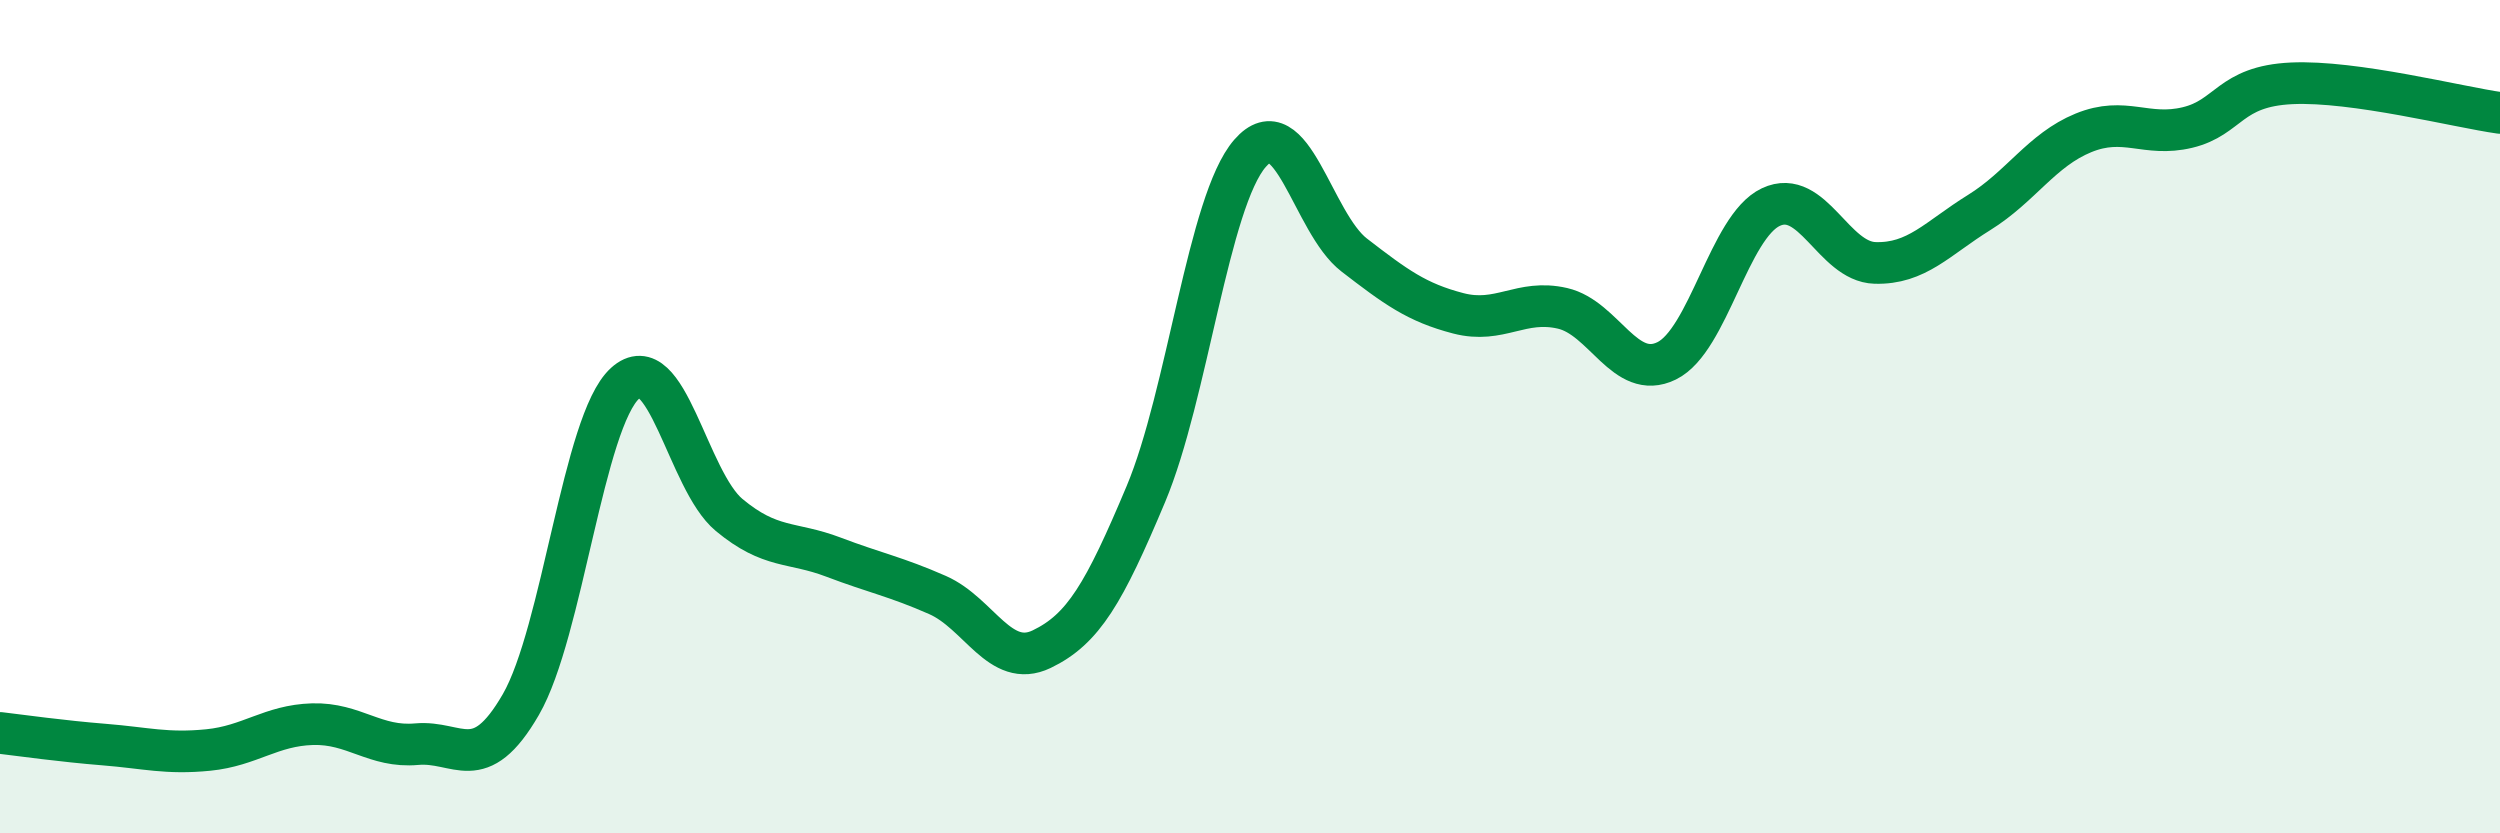
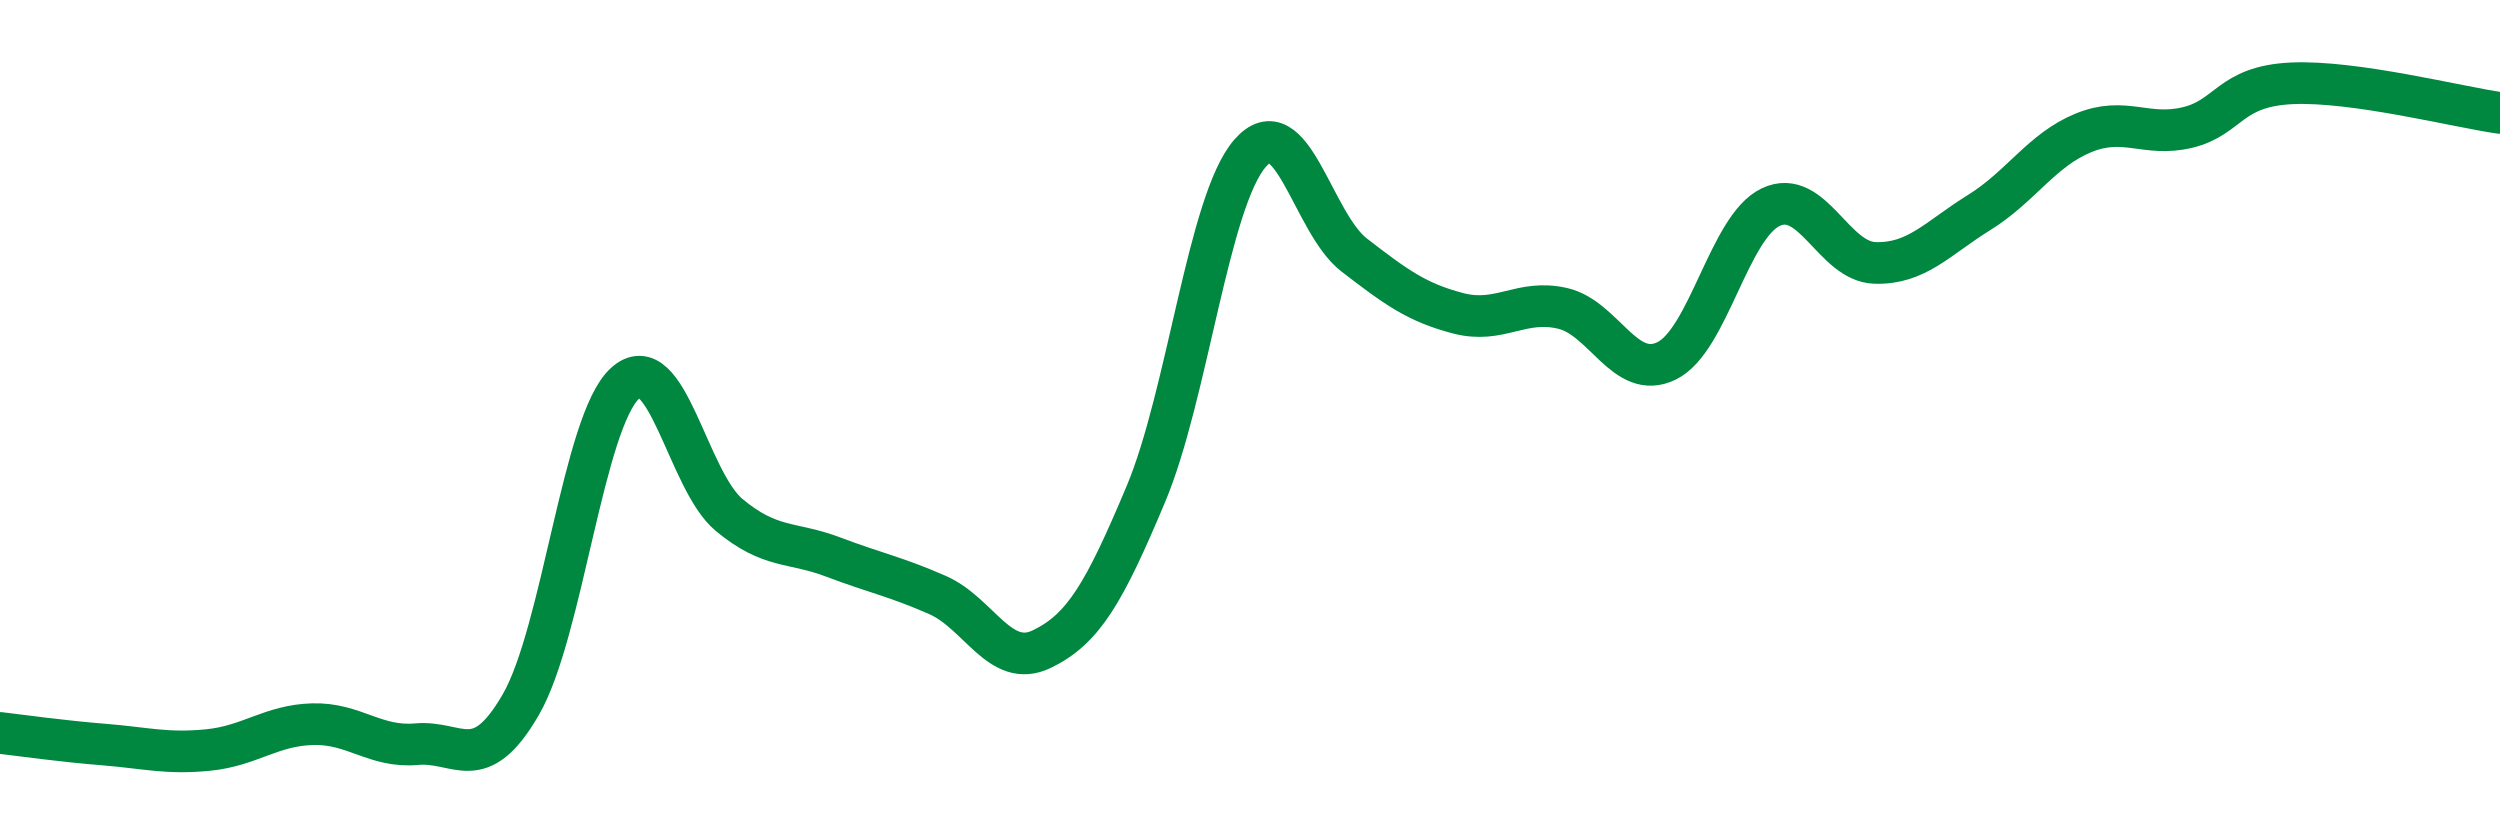
<svg xmlns="http://www.w3.org/2000/svg" width="60" height="20" viewBox="0 0 60 20">
-   <path d="M 0,17.59 C 0.5,17.65 1.5,17.79 2.5,17.87 C 3.5,17.95 4,18.1 5,18 C 6,17.9 6.5,17.41 7.5,17.38 C 8.5,17.35 9,17.95 10,17.86 C 11,17.77 11.5,18.64 12.5,16.91 C 13.5,15.18 14,10.11 15,9.2 C 16,8.29 16.5,11.53 17.5,12.36 C 18.5,13.19 19,12.99 20,13.37 C 21,13.75 21.5,13.84 22.5,14.28 C 23.5,14.72 24,16.06 25,15.58 C 26,15.1 26.5,14.24 27.5,11.86 C 28.5,9.48 29,4.83 30,3.68 C 31,2.53 31.5,5.35 32.5,6.12 C 33.5,6.89 34,7.26 35,7.52 C 36,7.78 36.5,7.17 37.5,7.4 C 38.5,7.63 39,9.15 40,8.66 C 41,8.17 41.5,5.44 42.5,4.97 C 43.5,4.5 44,6.28 45,6.31 C 46,6.34 46.5,5.72 47.5,5.1 C 48.5,4.48 49,3.6 50,3.19 C 51,2.78 51.5,3.3 52.5,3.06 C 53.5,2.82 53.5,2.07 55,2 C 56.5,1.93 59,2.57 60,2.71L60 20L0 20Z" fill="#008740" opacity="0.1" stroke-linecap="round" stroke-linejoin="round" />
  <path d="M 0,17.59 C 0.5,17.65 1.5,17.79 2.5,17.87 C 3.5,17.95 4,18.1 5,18 C 6,17.9 6.5,17.41 7.5,17.38 C 8.5,17.35 9,17.95 10,17.86 C 11,17.77 11.5,18.64 12.5,16.91 C 13.5,15.18 14,10.11 15,9.2 C 16,8.29 16.5,11.53 17.5,12.36 C 18.5,13.19 19,12.99 20,13.37 C 21,13.75 21.5,13.84 22.5,14.28 C 23.5,14.72 24,16.06 25,15.58 C 26,15.1 26.5,14.24 27.5,11.86 C 28.5,9.48 29,4.83 30,3.68 C 31,2.53 31.5,5.35 32.5,6.12 C 33.5,6.89 34,7.26 35,7.52 C 36,7.78 36.5,7.17 37.5,7.4 C 38.5,7.63 39,9.15 40,8.66 C 41,8.17 41.5,5.44 42.5,4.97 C 43.5,4.5 44,6.28 45,6.31 C 46,6.34 46.5,5.72 47.5,5.1 C 48.5,4.48 49,3.6 50,3.19 C 51,2.78 51.5,3.3 52.5,3.06 C 53.5,2.82 53.5,2.07 55,2 C 56.5,1.93 59,2.57 60,2.71" stroke="#008740" stroke-width="1" fill="none" stroke-linecap="round" stroke-linejoin="round" />
</svg>